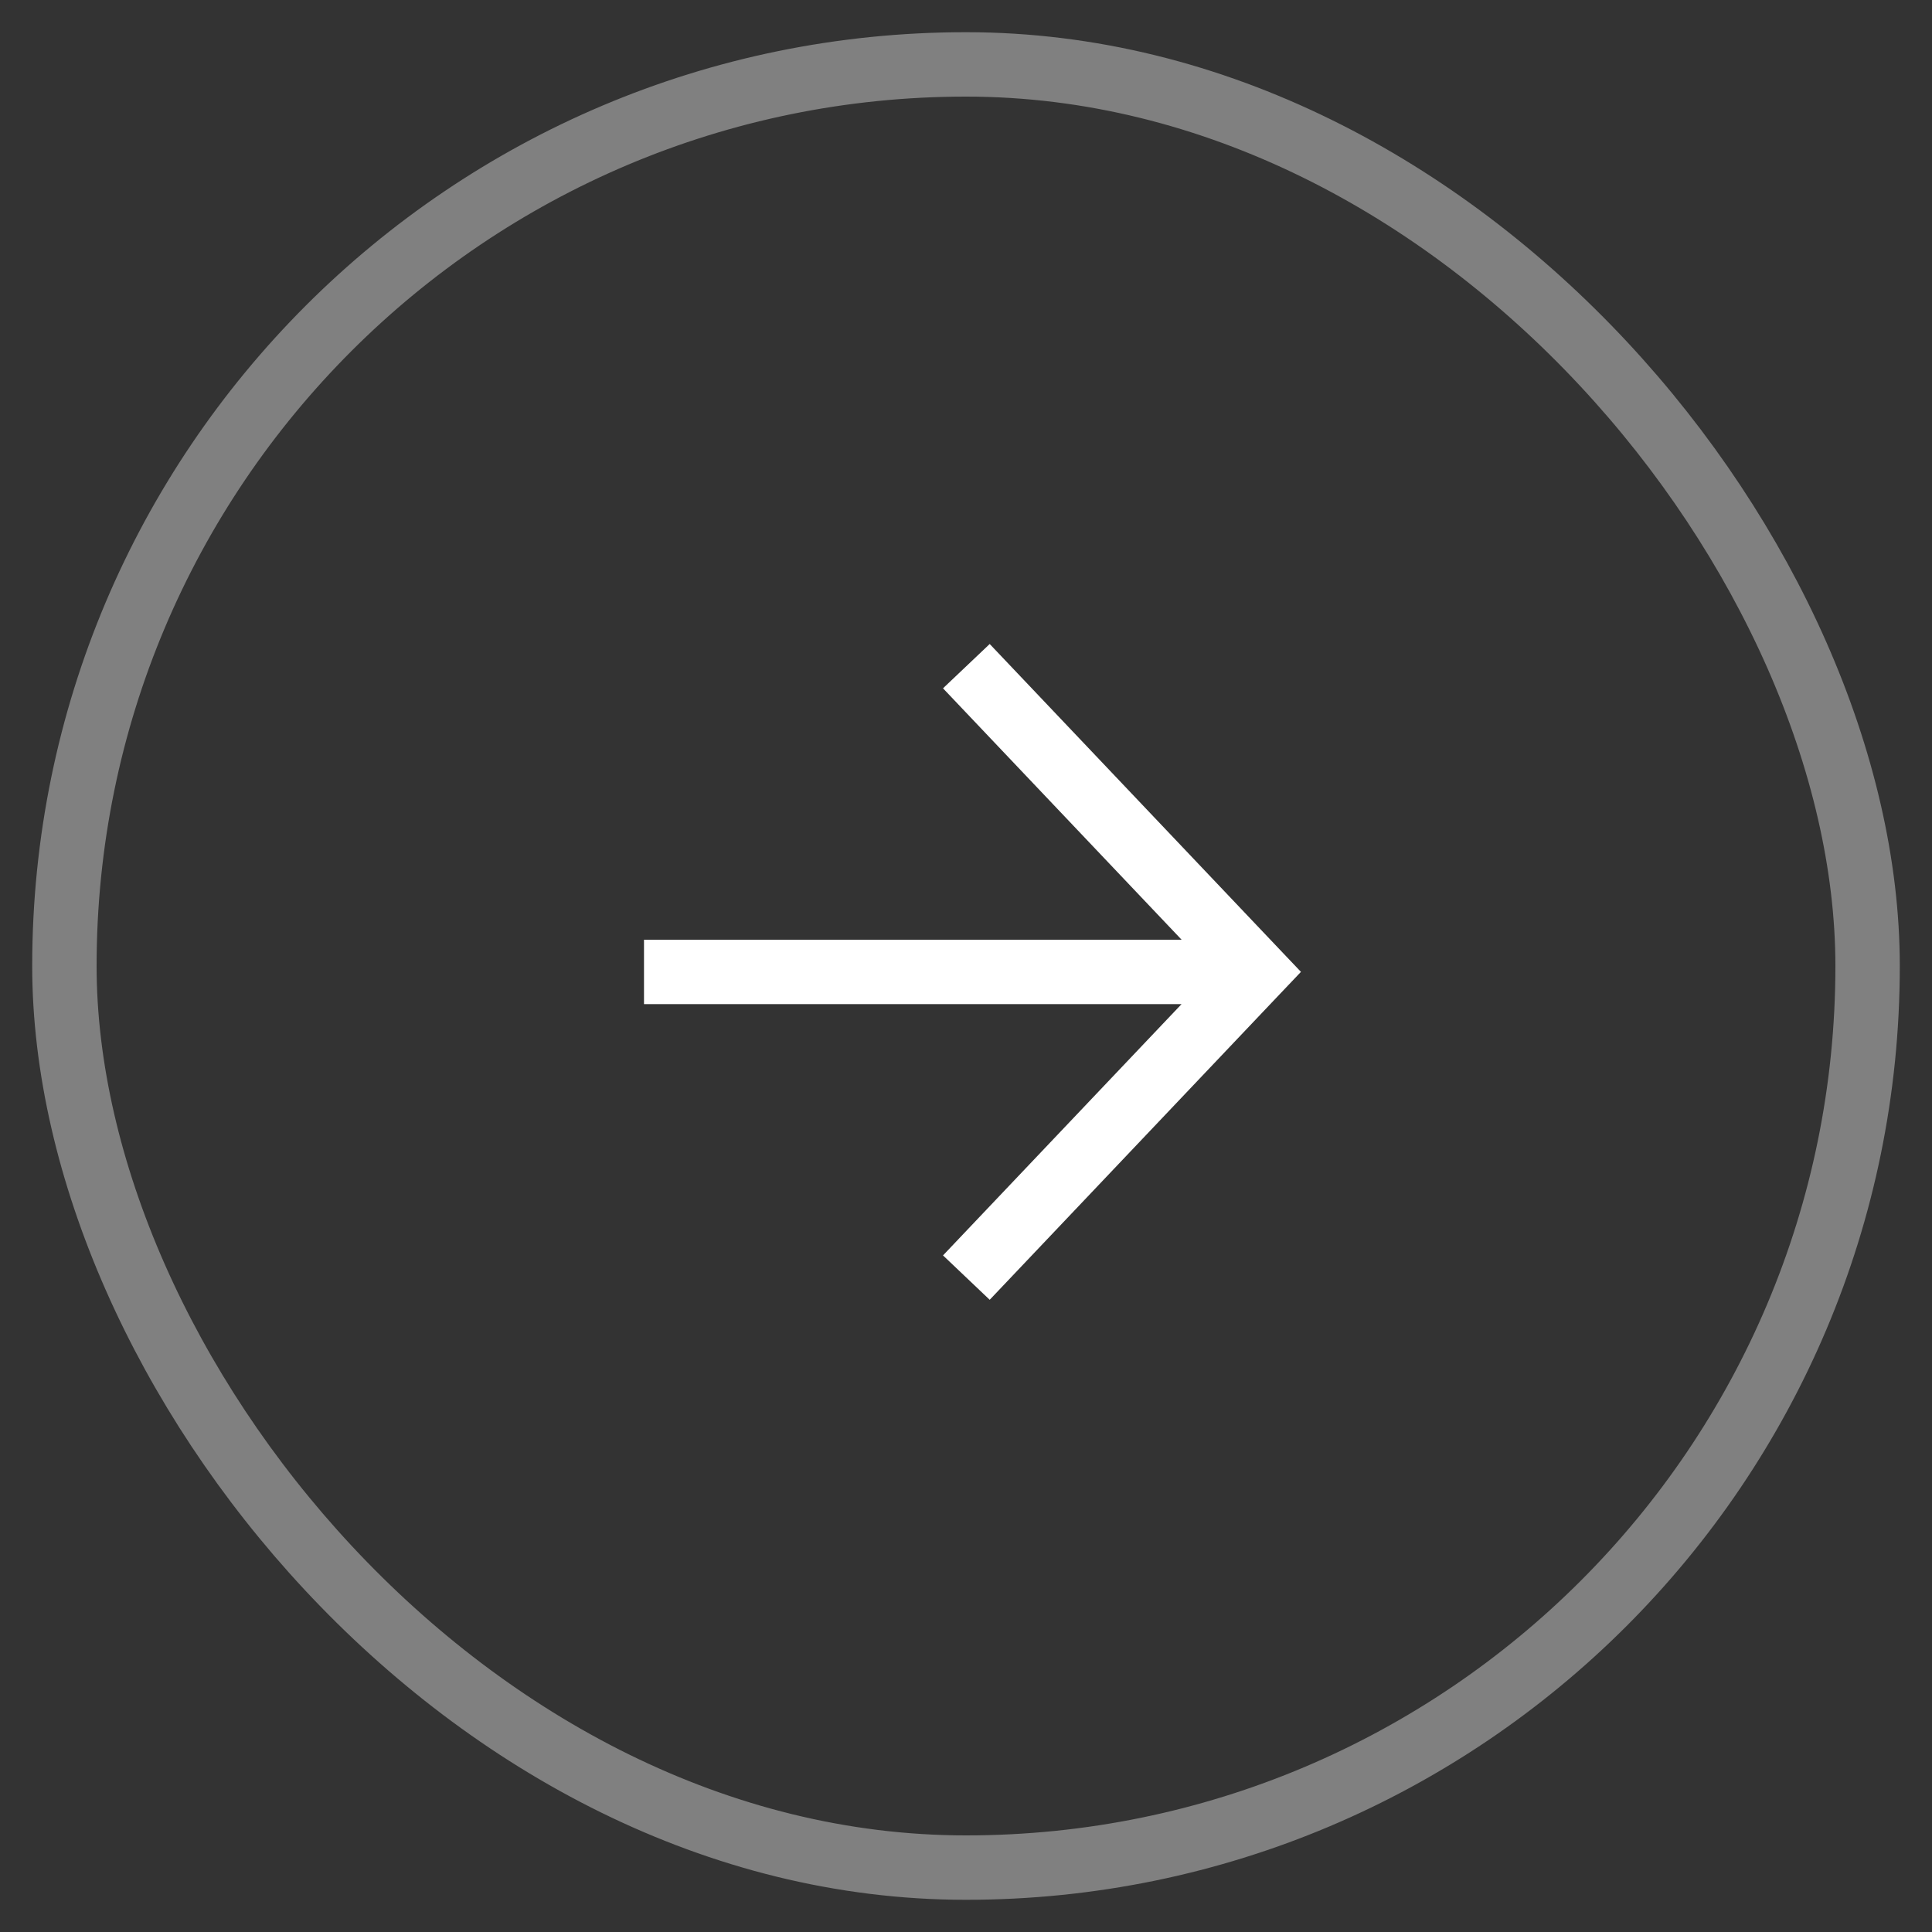
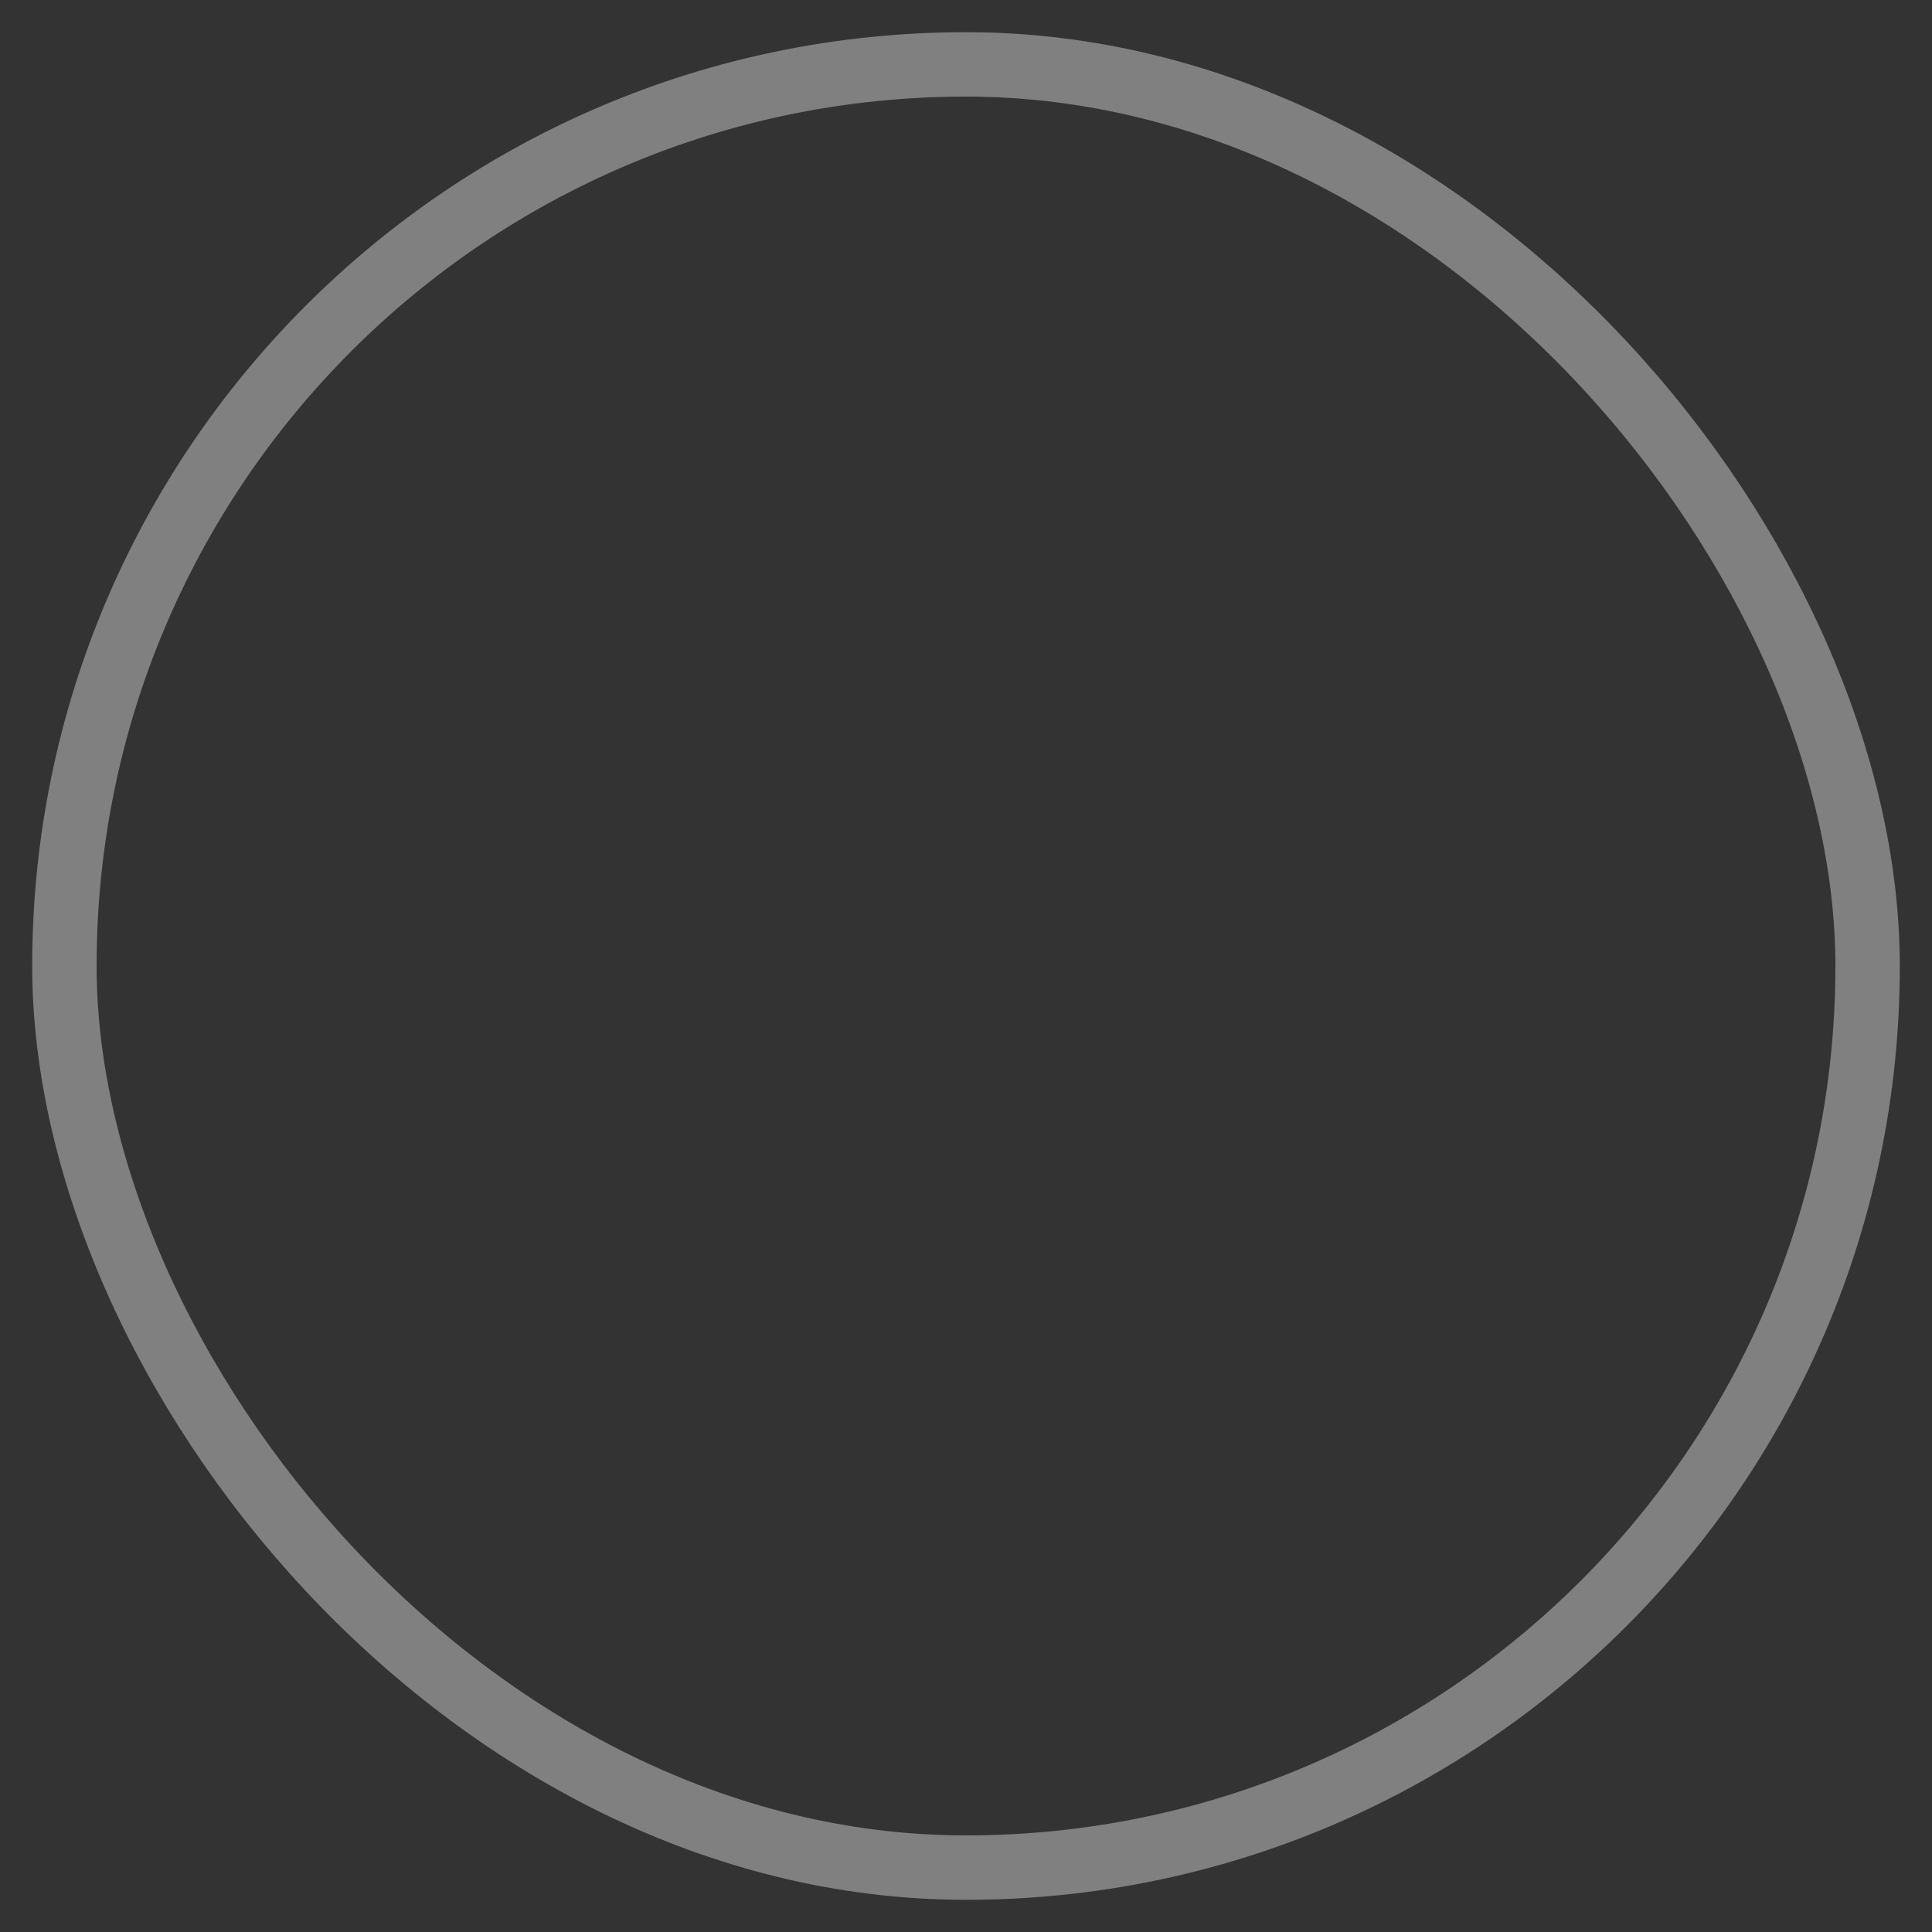
<svg xmlns="http://www.w3.org/2000/svg" width="30" height="30" viewBox="0 0 30 30" fill="none">
  <rect x="0" y="0" width="30" height="30" fill="#333333" stroke="none" />
  <rect x="1" y="1" width="28" height="28" rx="14" stroke="#808080" />
-   <path fill-rule="evenodd" clip-rule="evenodd" d="M18.347 15.592H10V14.592H18.348L14.643 10.688L15.368 10L19.874 14.747L20.201 15.091L19.874 15.435L15.368 20.183L14.643 19.494L18.347 15.592Z" fill="white" />
</svg>